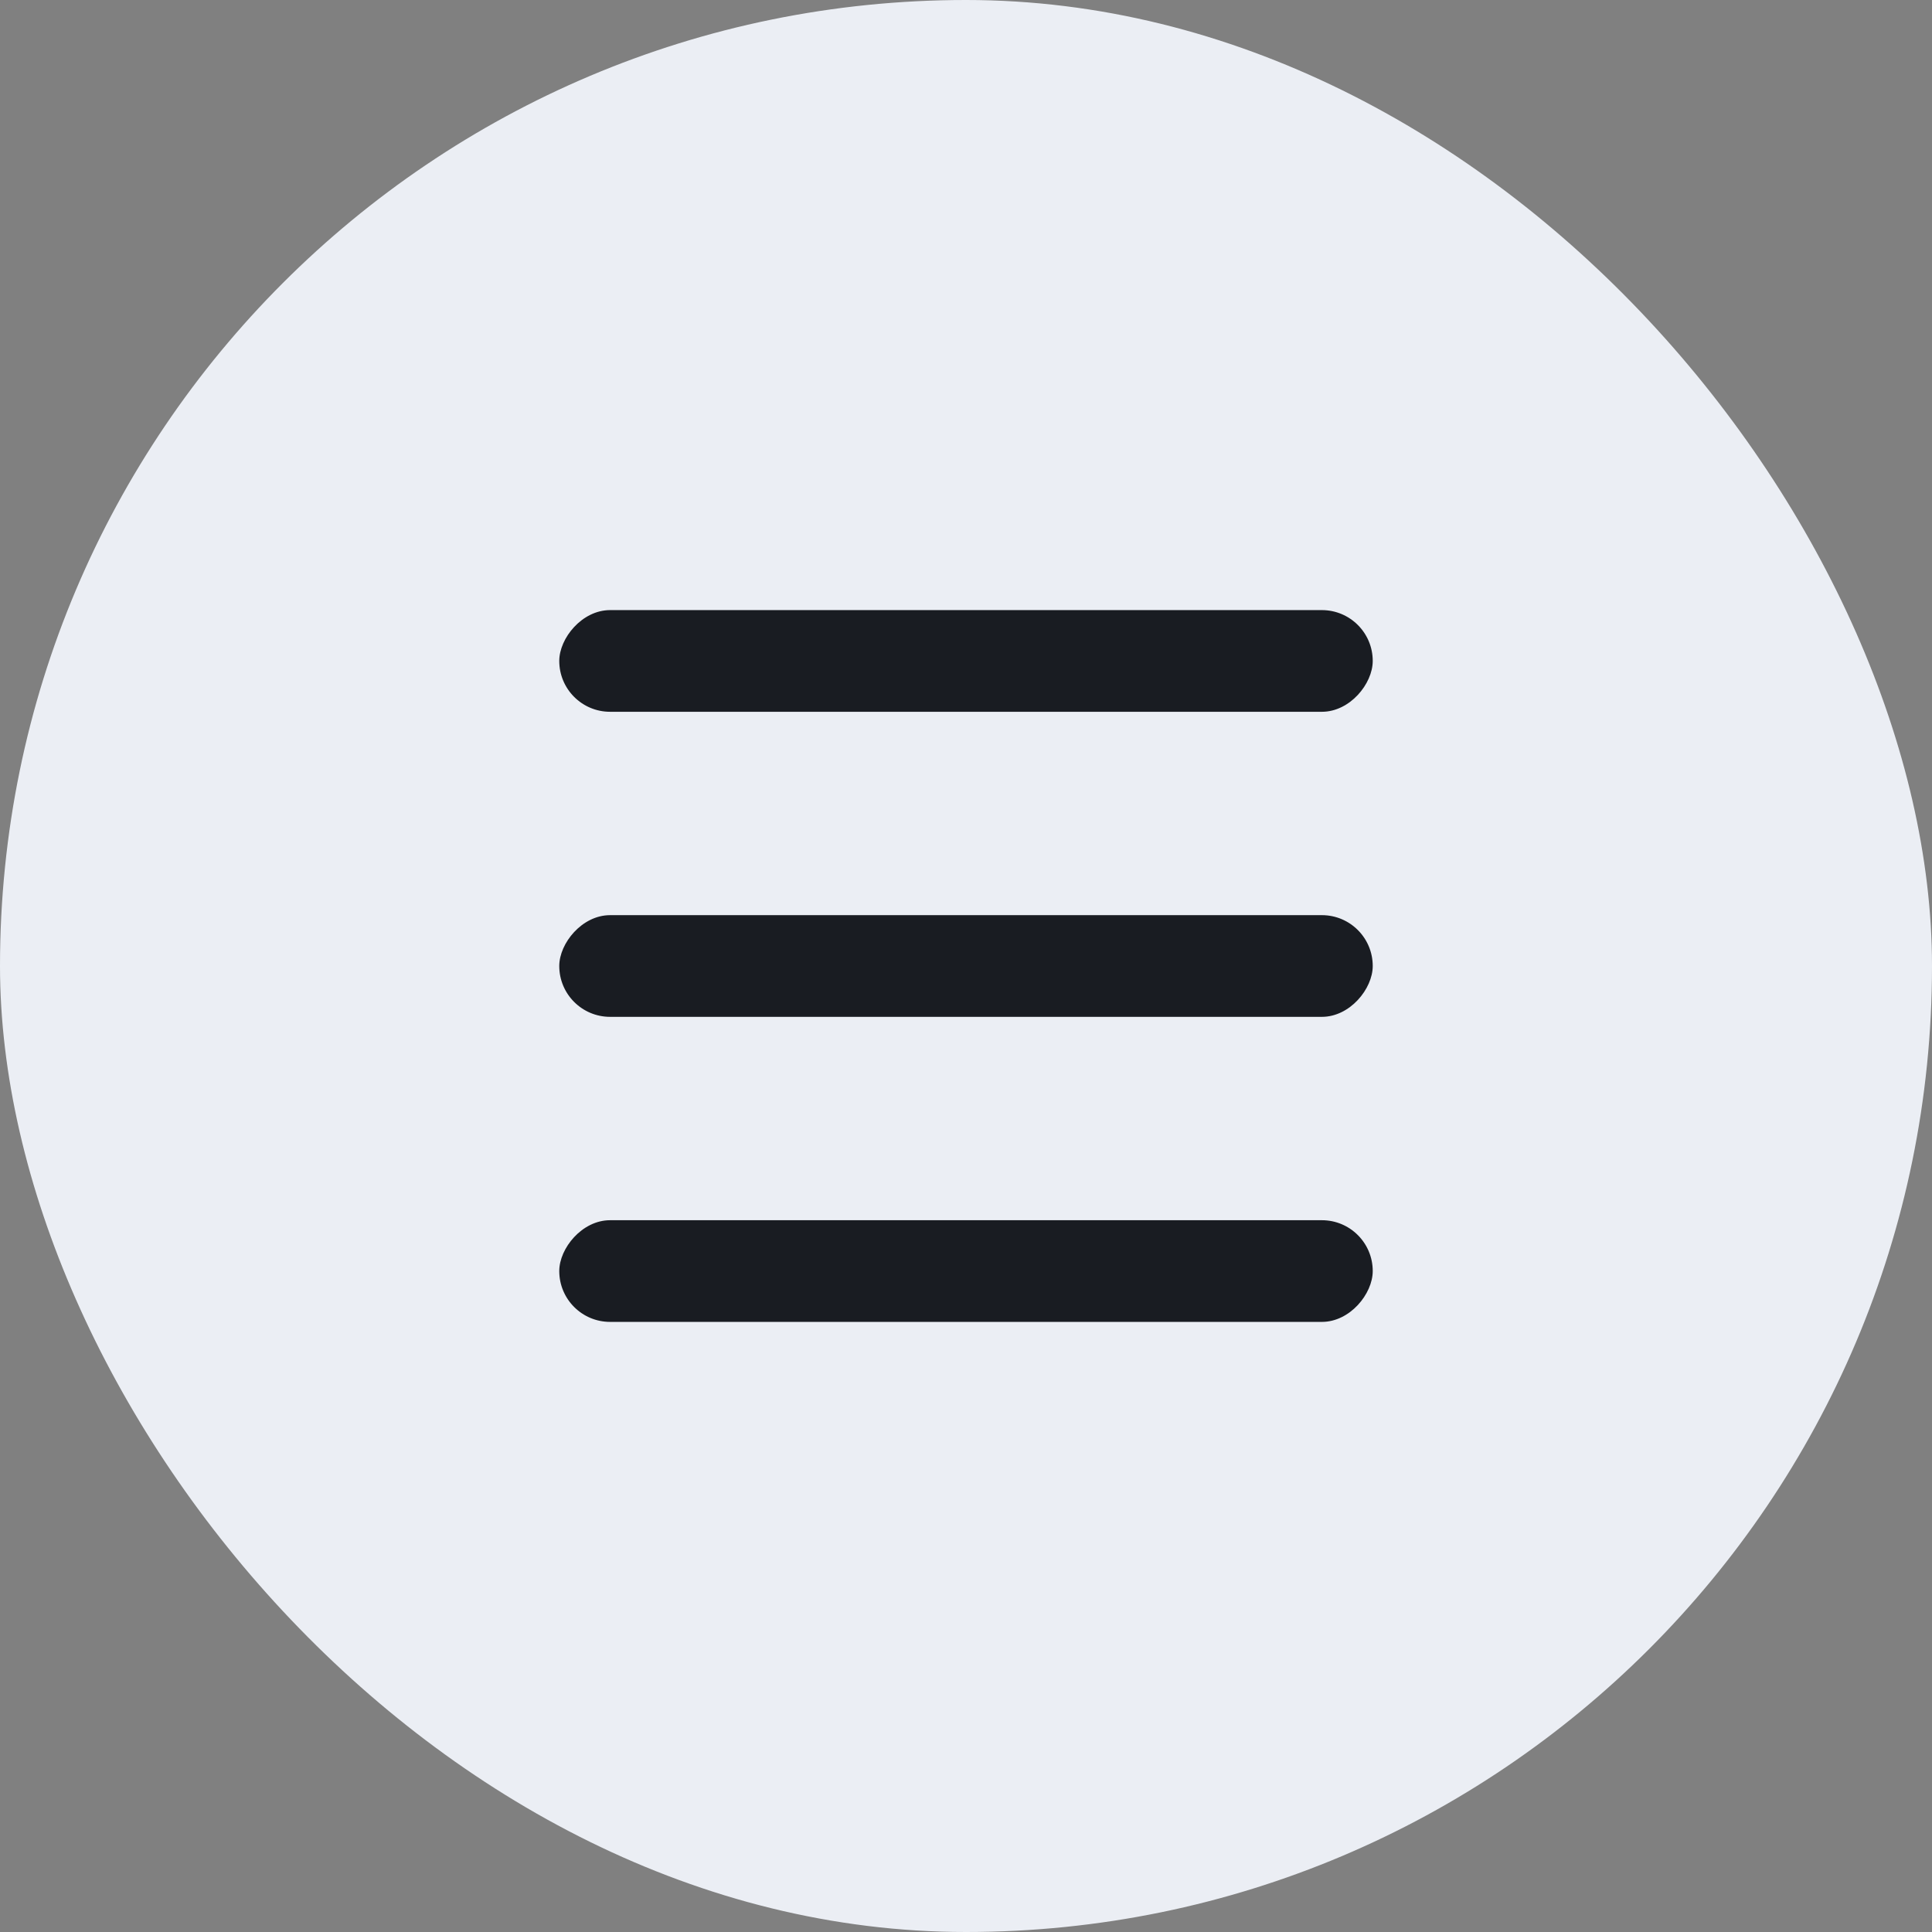
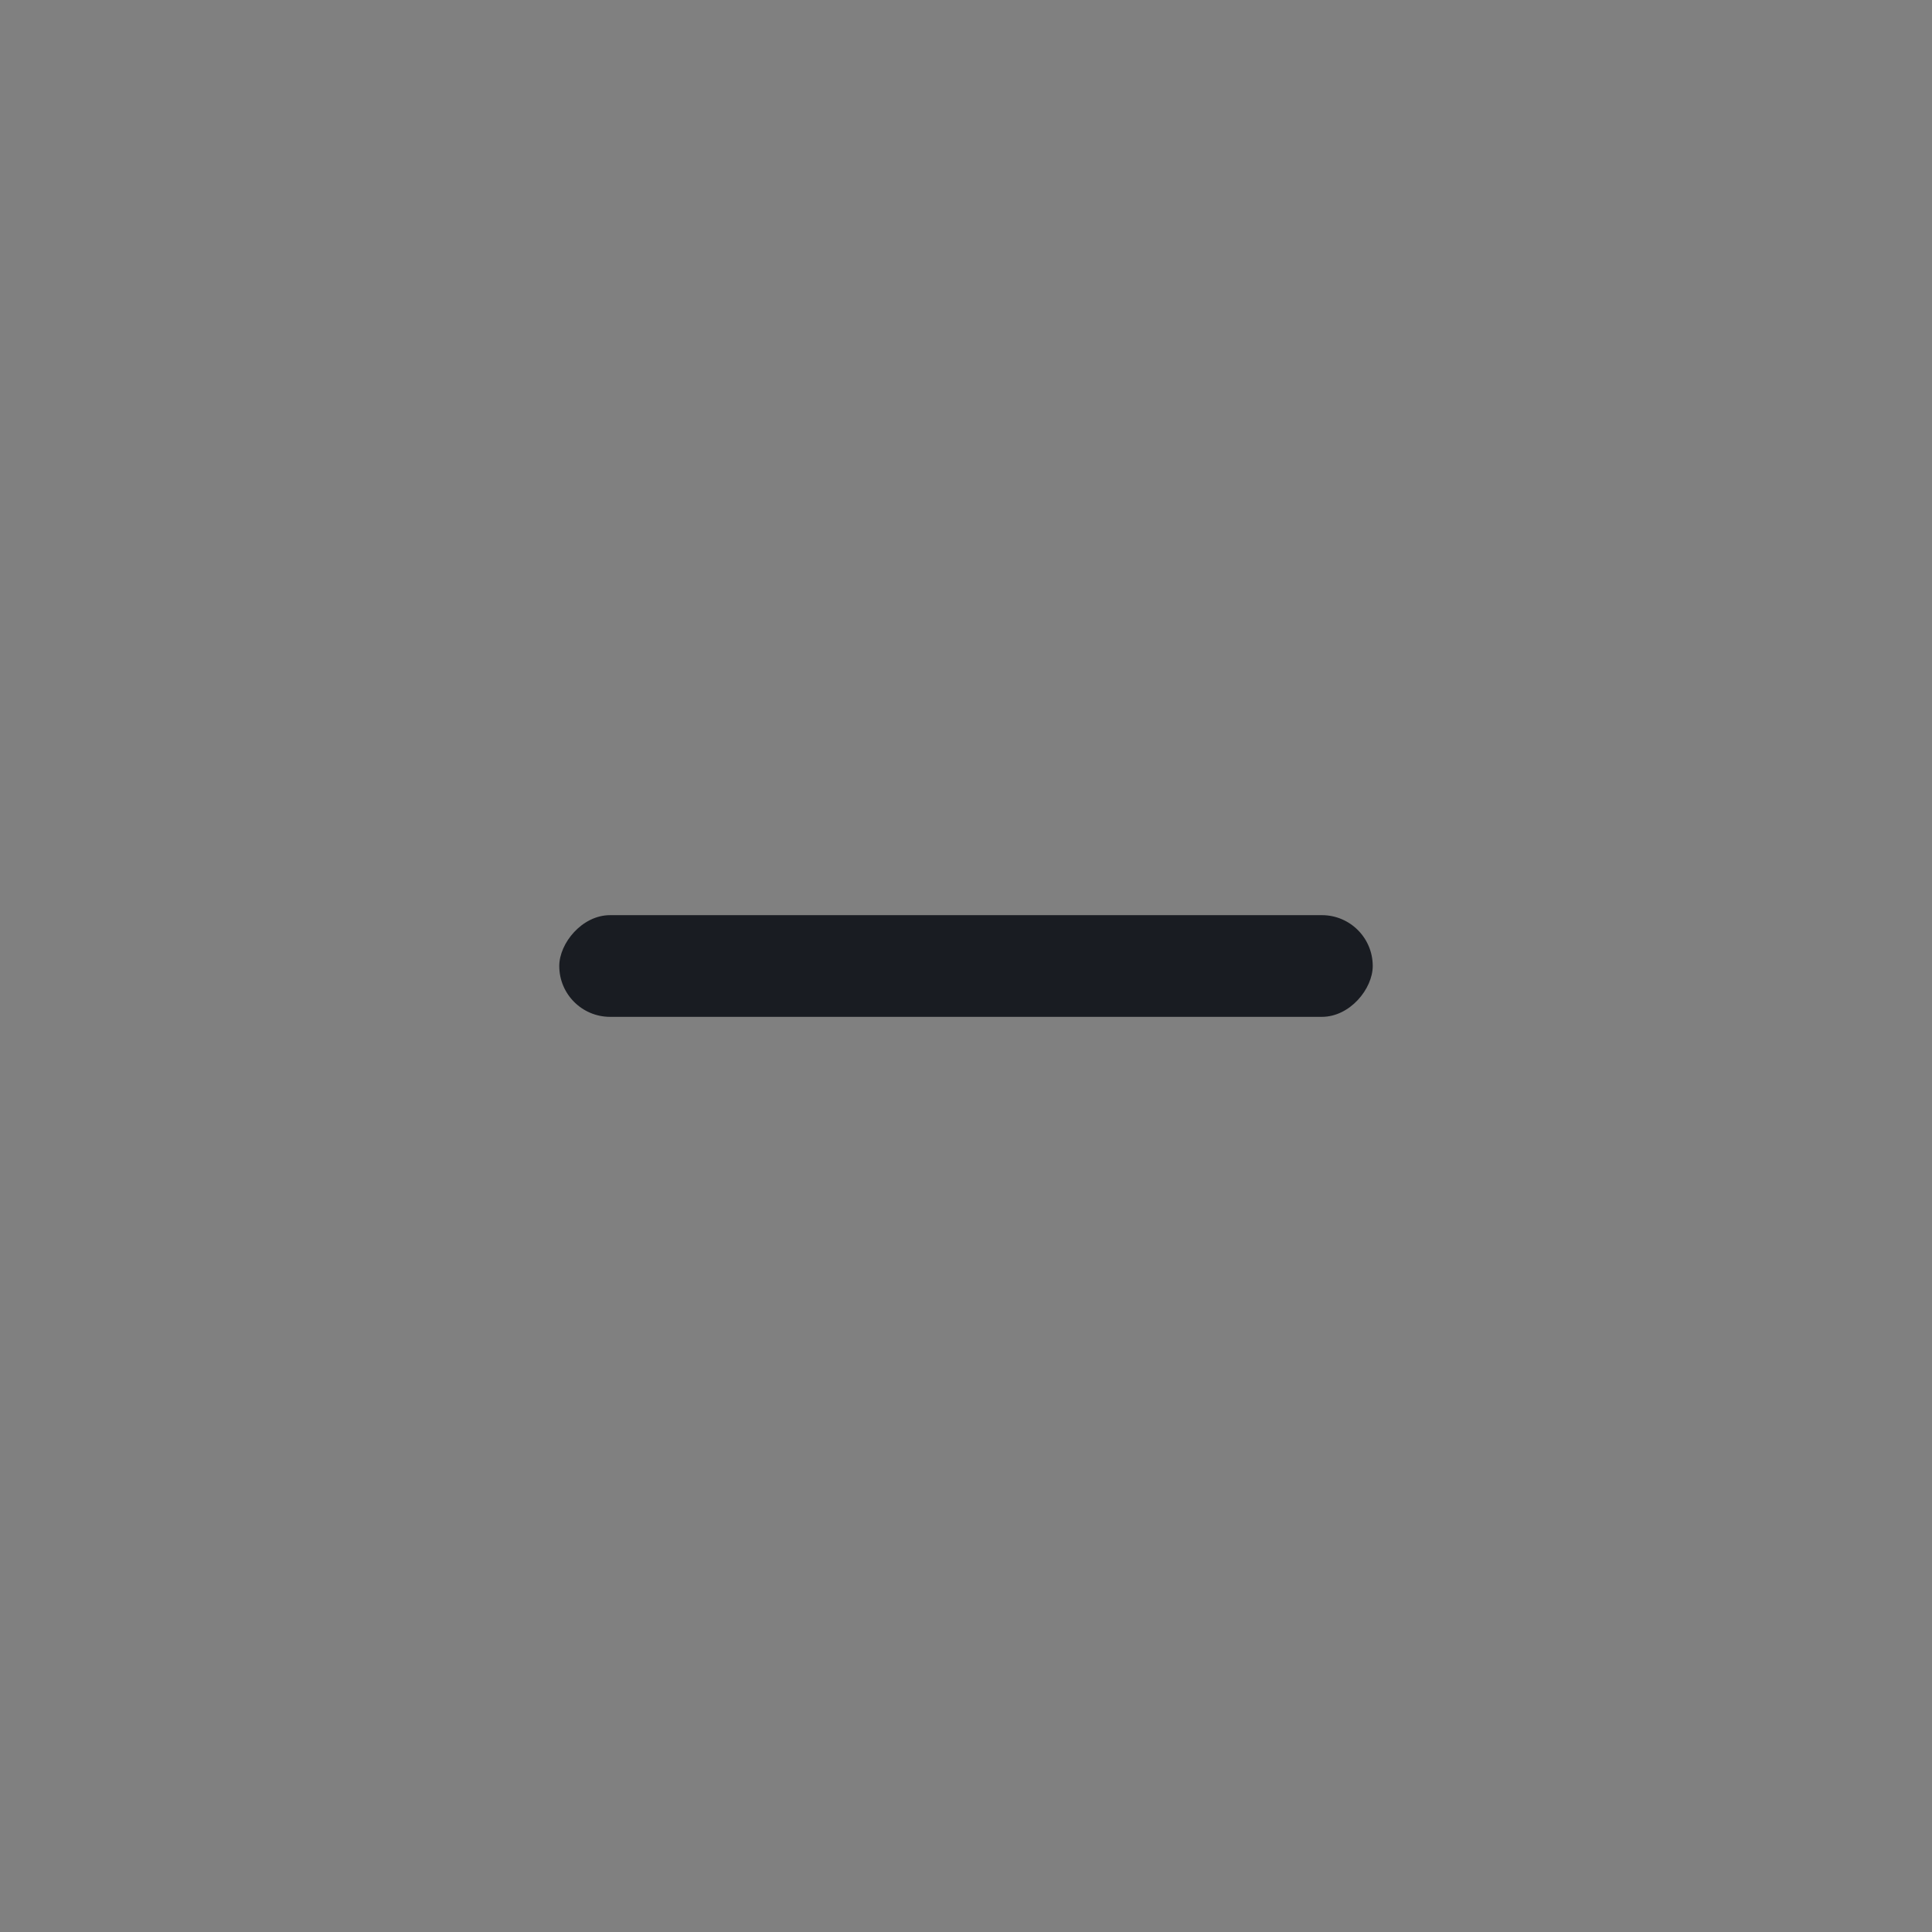
<svg xmlns="http://www.w3.org/2000/svg" width="38" height="38" viewBox="0 0 38 38" fill="none">
  <rect x="0" y="0" width="38" height="38" fill="#808080" stroke="none" />
-   <rect width="38" height="38" rx="19" fill="#EBEEF4" />
-   <rect width="16" height="2" rx="1" transform="matrix(1 0 0 -1 11 14)" fill="#191C22" />
  <rect width="16" height="2" rx="1" transform="matrix(1 0 0 -1 11 20)" fill="#191C22" />
-   <rect width="16" height="2" rx="1" transform="matrix(1 0 0 -1 11 26)" fill="#191C22" />
</svg>